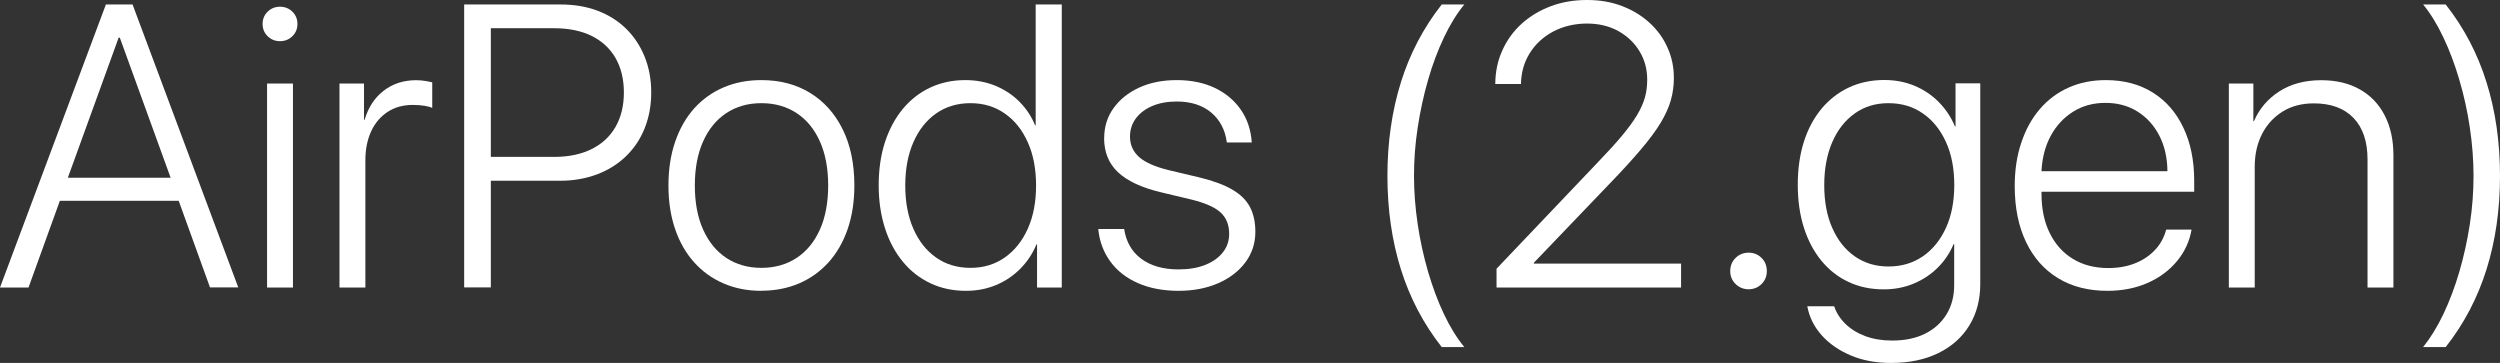
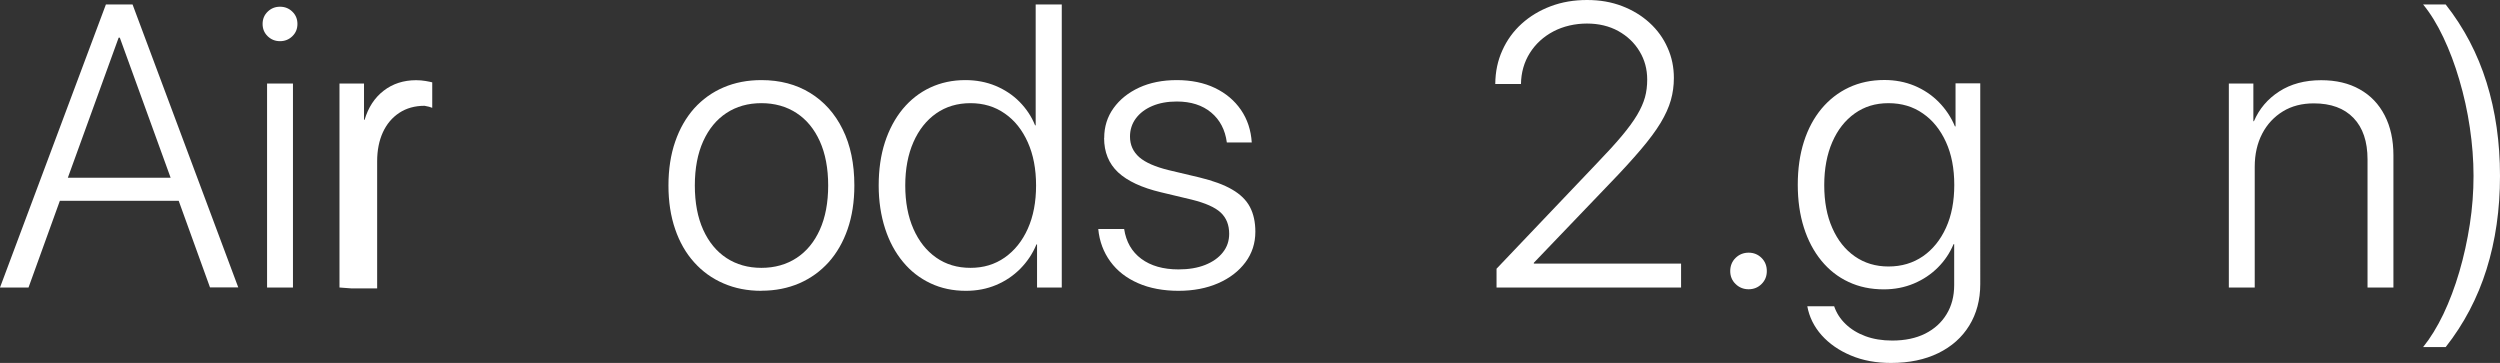
<svg xmlns="http://www.w3.org/2000/svg" id="Layer_2" data-name="Layer 2" viewBox="0 0 256.86 37.29">
  <rect x="0" y="0" width="256.86" height="37.29" fill="#333333" stroke="none" />
  <defs>
    <style>
      .cls-1 {
        fill: #fff;
      }
    </style>
  </defs>
  <g id="Layer_1-2" data-name="Layer 1">
    <g>
      <path class="cls-1" d="M21.58,29.54l-3.22-8.91H6.15l-3.22,8.91H0L10.88,.46h2.74l10.86,29.07h-2.9ZM12.19,3.87l-5.22,14.39h10.56L12.31,3.87h-.12Z" />
      <path class="cls-1" d="M28.77,4.23c-.5,0-.92-.17-1.27-.51s-.52-.76-.52-1.26,.17-.92,.52-1.26c.35-.34,.77-.51,1.27-.51s.92,.17,1.27,.51c.35,.34,.52,.76,.52,1.26s-.17,.92-.52,1.26c-.35,.34-.77,.51-1.27,.51Zm-1.33,25.31V8.58h2.66V29.54h-2.66Z" />
-       <path class="cls-1" d="M34.88,29.54V8.58h2.52v3.73h.06c.38-1.28,1.03-2.27,1.96-2.99s2.05-1.08,3.33-1.08c.35,0,.67,.03,.97,.08,.3,.05,.52,.1,.69,.14v2.62c-.17-.08-.44-.15-.79-.21s-.75-.09-1.21-.09c-.99,0-1.86,.24-2.59,.72s-1.3,1.15-1.69,2-.59,1.85-.59,2.98v13.06h-2.66Z" />
-       <path class="cls-1" d="M47.69,.46h9.89c1.4,0,2.67,.21,3.81,.64,1.14,.43,2.12,1.05,2.94,1.85,.82,.81,1.45,1.76,1.9,2.87,.45,1.11,.68,2.33,.68,3.68s-.23,2.57-.68,3.69c-.45,1.12-1.09,2.07-1.92,2.87-.83,.8-1.82,1.42-2.96,1.85s-2.4,.66-3.79,.66h-7.13v10.96h-2.74V.46Zm2.74,2.46v13.2h6.51c1.49,0,2.77-.27,3.84-.8,1.07-.53,1.89-1.29,2.46-2.28,.57-.99,.86-2.17,.86-3.54s-.29-2.55-.86-3.54c-.57-.99-1.39-1.74-2.45-2.27-1.06-.52-2.34-.79-3.85-.79h-6.51Z" />
+       <path class="cls-1" d="M34.88,29.54V8.58h2.52v3.73h.06c.38-1.28,1.03-2.27,1.96-2.99s2.05-1.08,3.33-1.08c.35,0,.67,.03,.97,.08,.3,.05,.52,.1,.69,.14v2.62c-.17-.08-.44-.15-.79-.21c-.99,0-1.86,.24-2.59,.72s-1.3,1.15-1.69,2-.59,1.85-.59,2.98v13.06h-2.66Z" />
      <path class="cls-1" d="M78.23,29.88c-1.42,0-2.72-.25-3.89-.76-1.17-.5-2.18-1.23-3.02-2.17-.85-.94-1.5-2.08-1.95-3.4-.46-1.33-.69-2.83-.69-4.49s.23-3.17,.69-4.5c.46-1.34,1.11-2.47,1.95-3.42,.85-.94,1.85-1.66,3.02-2.16,1.17-.5,2.46-.75,3.89-.75,1.91,0,3.58,.44,5.01,1.32,1.43,.88,2.55,2.13,3.34,3.74,.8,1.61,1.2,3.53,1.2,5.76,0,1.67-.23,3.16-.69,4.49-.46,1.33-1.11,2.46-1.95,3.4-.85,.94-1.85,1.66-3.02,2.17-1.17,.5-2.46,.76-3.89,.76Zm0-2.36c1.37,0,2.57-.34,3.6-1.01,1.03-.67,1.83-1.64,2.4-2.9,.57-1.26,.86-2.78,.86-4.55s-.29-3.29-.86-4.55c-.57-1.26-1.37-2.23-2.4-2.9-1.03-.67-2.23-1.01-3.6-1.01s-2.57,.34-3.59,1.01c-1.02,.67-1.82,1.64-2.39,2.9-.57,1.26-.86,2.78-.86,4.55s.29,3.29,.86,4.55c.57,1.26,1.37,2.23,2.39,2.9,1.02,.67,2.22,1.01,3.59,1.01Z" />
      <path class="cls-1" d="M99.25,29.88c-1.33,0-2.54-.25-3.64-.77s-2.04-1.24-2.83-2.2c-.79-.95-1.41-2.09-1.84-3.42s-.66-2.81-.66-4.43,.21-3.12,.64-4.44,1.04-2.46,1.83-3.42c.79-.95,1.73-1.69,2.82-2.2s2.29-.77,3.61-.77c1.13,0,2.17,.2,3.11,.59,.95,.4,1.77,.94,2.46,1.64,.69,.7,1.23,1.5,1.6,2.42h.06V.46h2.68V29.54h-2.54v-4.43h-.06c-.39,.94-.94,1.77-1.65,2.49-.71,.72-1.54,1.28-2.49,1.68-.95,.4-1.98,.6-3.11,.6Zm.46-19.28c-1.34,0-2.52,.35-3.52,1.05-1,.7-1.78,1.68-2.34,2.95s-.84,2.76-.84,4.46,.28,3.19,.84,4.46,1.34,2.25,2.34,2.95c1,.7,2.17,1.05,3.52,1.05s2.5-.35,3.52-1.06c1.01-.71,1.8-1.69,2.37-2.96s.85-2.75,.85-4.44-.28-3.17-.85-4.44-1.35-2.26-2.37-2.96c-1.01-.71-2.19-1.06-3.52-1.06Z" />
      <path class="cls-1" d="M113.45,14.18c0-1.16,.32-2.18,.96-3.07s1.51-1.59,2.63-2.11c1.11-.51,2.4-.77,3.87-.77s2.8,.27,3.92,.81c1.12,.54,2.01,1.29,2.67,2.25,.66,.96,1.03,2.08,1.11,3.35h-2.56c-.17-1.3-.71-2.33-1.61-3.08-.9-.75-2.08-1.13-3.53-1.13-.95,0-1.79,.15-2.52,.46-.73,.31-1.29,.74-1.69,1.28s-.6,1.17-.6,1.86c0,.86,.32,1.56,.95,2.12,.63,.55,1.64,.99,3.02,1.33l3.16,.75c1.4,.34,2.52,.75,3.36,1.24,.85,.49,1.46,1.09,1.83,1.79s.56,1.55,.56,2.55c0,1.18-.34,2.23-1.02,3.14-.68,.91-1.61,1.63-2.8,2.15-1.19,.52-2.55,.78-4.08,.78s-2.97-.26-4.16-.79c-1.19-.52-2.14-1.26-2.84-2.22s-1.12-2.07-1.24-3.34h2.66c.2,1.32,.79,2.34,1.76,3.06s2.25,1.09,3.82,1.09c1.05,0,1.96-.15,2.74-.46,.78-.31,1.39-.74,1.82-1.29,.44-.55,.65-1.19,.65-1.91,0-.91-.29-1.64-.87-2.18-.58-.54-1.57-.98-2.98-1.33l-3.14-.75c-1.99-.47-3.46-1.16-4.42-2.05-.96-.9-1.44-2.08-1.44-3.53Z" />
-       <path class="cls-1" d="M142.55,18.07c0-3.45,.46-6.65,1.38-9.6s2.32-5.62,4.2-8.01h2.32c-.77,.93-1.46,2.06-2.09,3.38-.63,1.33-1.18,2.78-1.63,4.36-.46,1.58-.81,3.21-1.07,4.9-.26,1.69-.38,3.34-.38,4.97s.13,3.28,.38,4.97c.25,1.69,.61,3.31,1.07,4.89,.46,1.57,1,3.02,1.63,4.35,.63,1.33,1.33,2.46,2.09,3.38h-2.32c-1.88-2.39-3.28-5.06-4.2-8-.92-2.94-1.38-6.14-1.38-9.59Z" />
      <path class="cls-1" d="M153.63,8.62c.01-1.25,.25-2.4,.73-3.45,.47-1.05,1.13-1.96,1.98-2.73,.85-.77,1.85-1.37,2.99-1.8s2.38-.64,3.73-.64,2.5,.21,3.59,.62c1.09,.42,2.03,.99,2.83,1.72,.8,.73,1.42,1.58,1.85,2.56,.44,.97,.65,2.01,.65,3.11,0,.78-.1,1.54-.31,2.28-.21,.74-.56,1.51-1.05,2.33-.49,.81-1.17,1.73-2.03,2.74-.86,1.01-1.93,2.19-3.22,3.52l-7.78,8.12v.08h15.13v2.46h-18.96v-1.93l10.28-10.8c1.05-1.09,1.91-2.03,2.58-2.83,.67-.8,1.2-1.52,1.58-2.16s.65-1.25,.81-1.82,.23-1.19,.23-1.83c0-1.06-.26-2.03-.79-2.9-.52-.87-1.25-1.56-2.18-2.08-.93-.51-2-.77-3.22-.77s-2.42,.27-3.45,.81c-1.02,.54-1.83,1.28-2.42,2.22-.59,.94-.89,2-.91,3.18h-2.66Z" />
      <path class="cls-1" d="M179.66,29.72c-.52,0-.97-.18-1.34-.54-.37-.36-.55-.81-.55-1.33s.18-.99,.55-1.35c.37-.36,.82-.54,1.34-.54s.97,.18,1.33,.54c.36,.36,.54,.81,.54,1.35s-.18,.97-.54,1.33c-.36,.36-.81,.54-1.33,.54Z" />
      <path class="cls-1" d="M194.29,37.29c-1.53,0-2.91-.25-4.13-.77-1.22-.51-2.22-1.21-3-2.08-.78-.88-1.27-1.87-1.47-2.97h2.76c.23,.68,.62,1.29,1.17,1.82,.55,.53,1.23,.95,2.04,1.25,.81,.3,1.73,.45,2.75,.45,1.32,0,2.45-.24,3.39-.71,.95-.48,1.68-1.14,2.2-2,.52-.85,.78-1.85,.78-2.99v-4.21h-.06c-.38,.9-.91,1.7-1.61,2.4s-1.52,1.25-2.47,1.65c-.95,.4-1.98,.6-3.09,.6-1.33,0-2.54-.25-3.62-.76-1.08-.5-2.01-1.23-2.79-2.18-.78-.95-1.38-2.08-1.8-3.4-.42-1.32-.63-2.79-.63-4.41s.21-3.1,.63-4.42c.42-1.32,1.03-2.45,1.81-3.39,.79-.94,1.72-1.67,2.81-2.18,1.09-.51,2.3-.77,3.65-.77,1.11,0,2.15,.2,3.09,.59,.95,.4,1.78,.95,2.49,1.67s1.27,1.55,1.67,2.51h.06v-4.43h2.54V29.19c0,1.62-.38,3.04-1.13,4.26s-1.81,2.16-3.18,2.83c-1.37,.67-2.99,1.01-4.86,1.01Zm-.26-9.91c1.34,0,2.52-.35,3.54-1.05,1.01-.7,1.8-1.68,2.37-2.93s.85-2.72,.85-4.4-.28-3.15-.85-4.4-1.35-2.24-2.37-2.94c-1.01-.71-2.19-1.06-3.54-1.06s-2.47,.35-3.46,1.05-1.76,1.68-2.31,2.94c-.55,1.26-.83,2.74-.83,4.43s.27,3.16,.83,4.41c.55,1.25,1.32,2.22,2.31,2.91,.99,.69,2.14,1.04,3.46,1.04Z" />
-       <path class="cls-1" d="M222.53,23.59h2.64c-.21,1.21-.71,2.29-1.49,3.23-.78,.95-1.78,1.69-3,2.24-1.22,.54-2.61,.82-4.15,.82-1.96,0-3.65-.43-5.08-1.3s-2.52-2.11-3.29-3.72c-.77-1.61-1.16-3.53-1.16-5.74,0-1.62,.22-3.11,.67-4.44,.44-1.34,1.07-2.49,1.89-3.45,.82-.96,1.8-1.7,2.95-2.22,1.15-.52,2.43-.78,3.86-.78,1.85,0,3.46,.43,4.82,1.28,1.36,.85,2.4,2.05,3.14,3.61,.74,1.55,1.11,3.37,1.11,5.45v1.13h-15.69v.16c0,1.58,.28,2.95,.85,4.09,.56,1.14,1.36,2.03,2.38,2.65,1.02,.62,2.23,.94,3.63,.94,1.05,0,1.98-.17,2.81-.51,.83-.34,1.5-.81,2.04-1.4s.9-1.27,1.1-2.04Zm-6.21-13.02c-1.25,0-2.35,.3-3.31,.9s-1.73,1.42-2.3,2.47c-.57,1.05-.89,2.26-.96,3.65h12.94c-.01-1.38-.29-2.6-.83-3.65-.54-1.05-1.28-1.87-2.23-2.47s-2.05-.9-3.31-.9Z" />
      <path class="cls-1" d="M229,29.54V8.58h2.52v3.87h.06c.54-1.26,1.4-2.28,2.59-3.05s2.63-1.16,4.32-1.16c1.53,0,2.85,.31,3.96,.94,1.11,.62,1.96,1.51,2.56,2.67s.9,2.53,.9,4.11v13.58h-2.66v-13.16c0-1.84-.48-3.26-1.44-4.26-.96-1-2.32-1.5-4.08-1.5-1.21,0-2.27,.27-3.17,.82s-1.62,1.31-2.13,2.29c-.51,.98-.77,2.12-.77,3.4v12.41h-2.66Z" />
      <path class="cls-1" d="M256.86,18.07c0,3.45-.46,6.65-1.38,9.59-.92,2.94-2.32,5.61-4.2,8h-2.32c.75-.93,1.44-2.05,2.08-3.38,.63-1.33,1.18-2.78,1.64-4.35,.46-1.57,.82-3.2,1.08-4.89s.38-3.34,.38-4.97-.13-3.28-.38-4.97c-.25-1.69-.61-3.32-1.08-4.9-.46-1.58-1.01-3.03-1.64-4.36-.63-1.33-1.32-2.46-2.08-3.38h2.32c1.88,2.39,3.28,5.06,4.2,8.01s1.38,6.15,1.38,9.6Z" />
    </g>
  </g>
</svg>